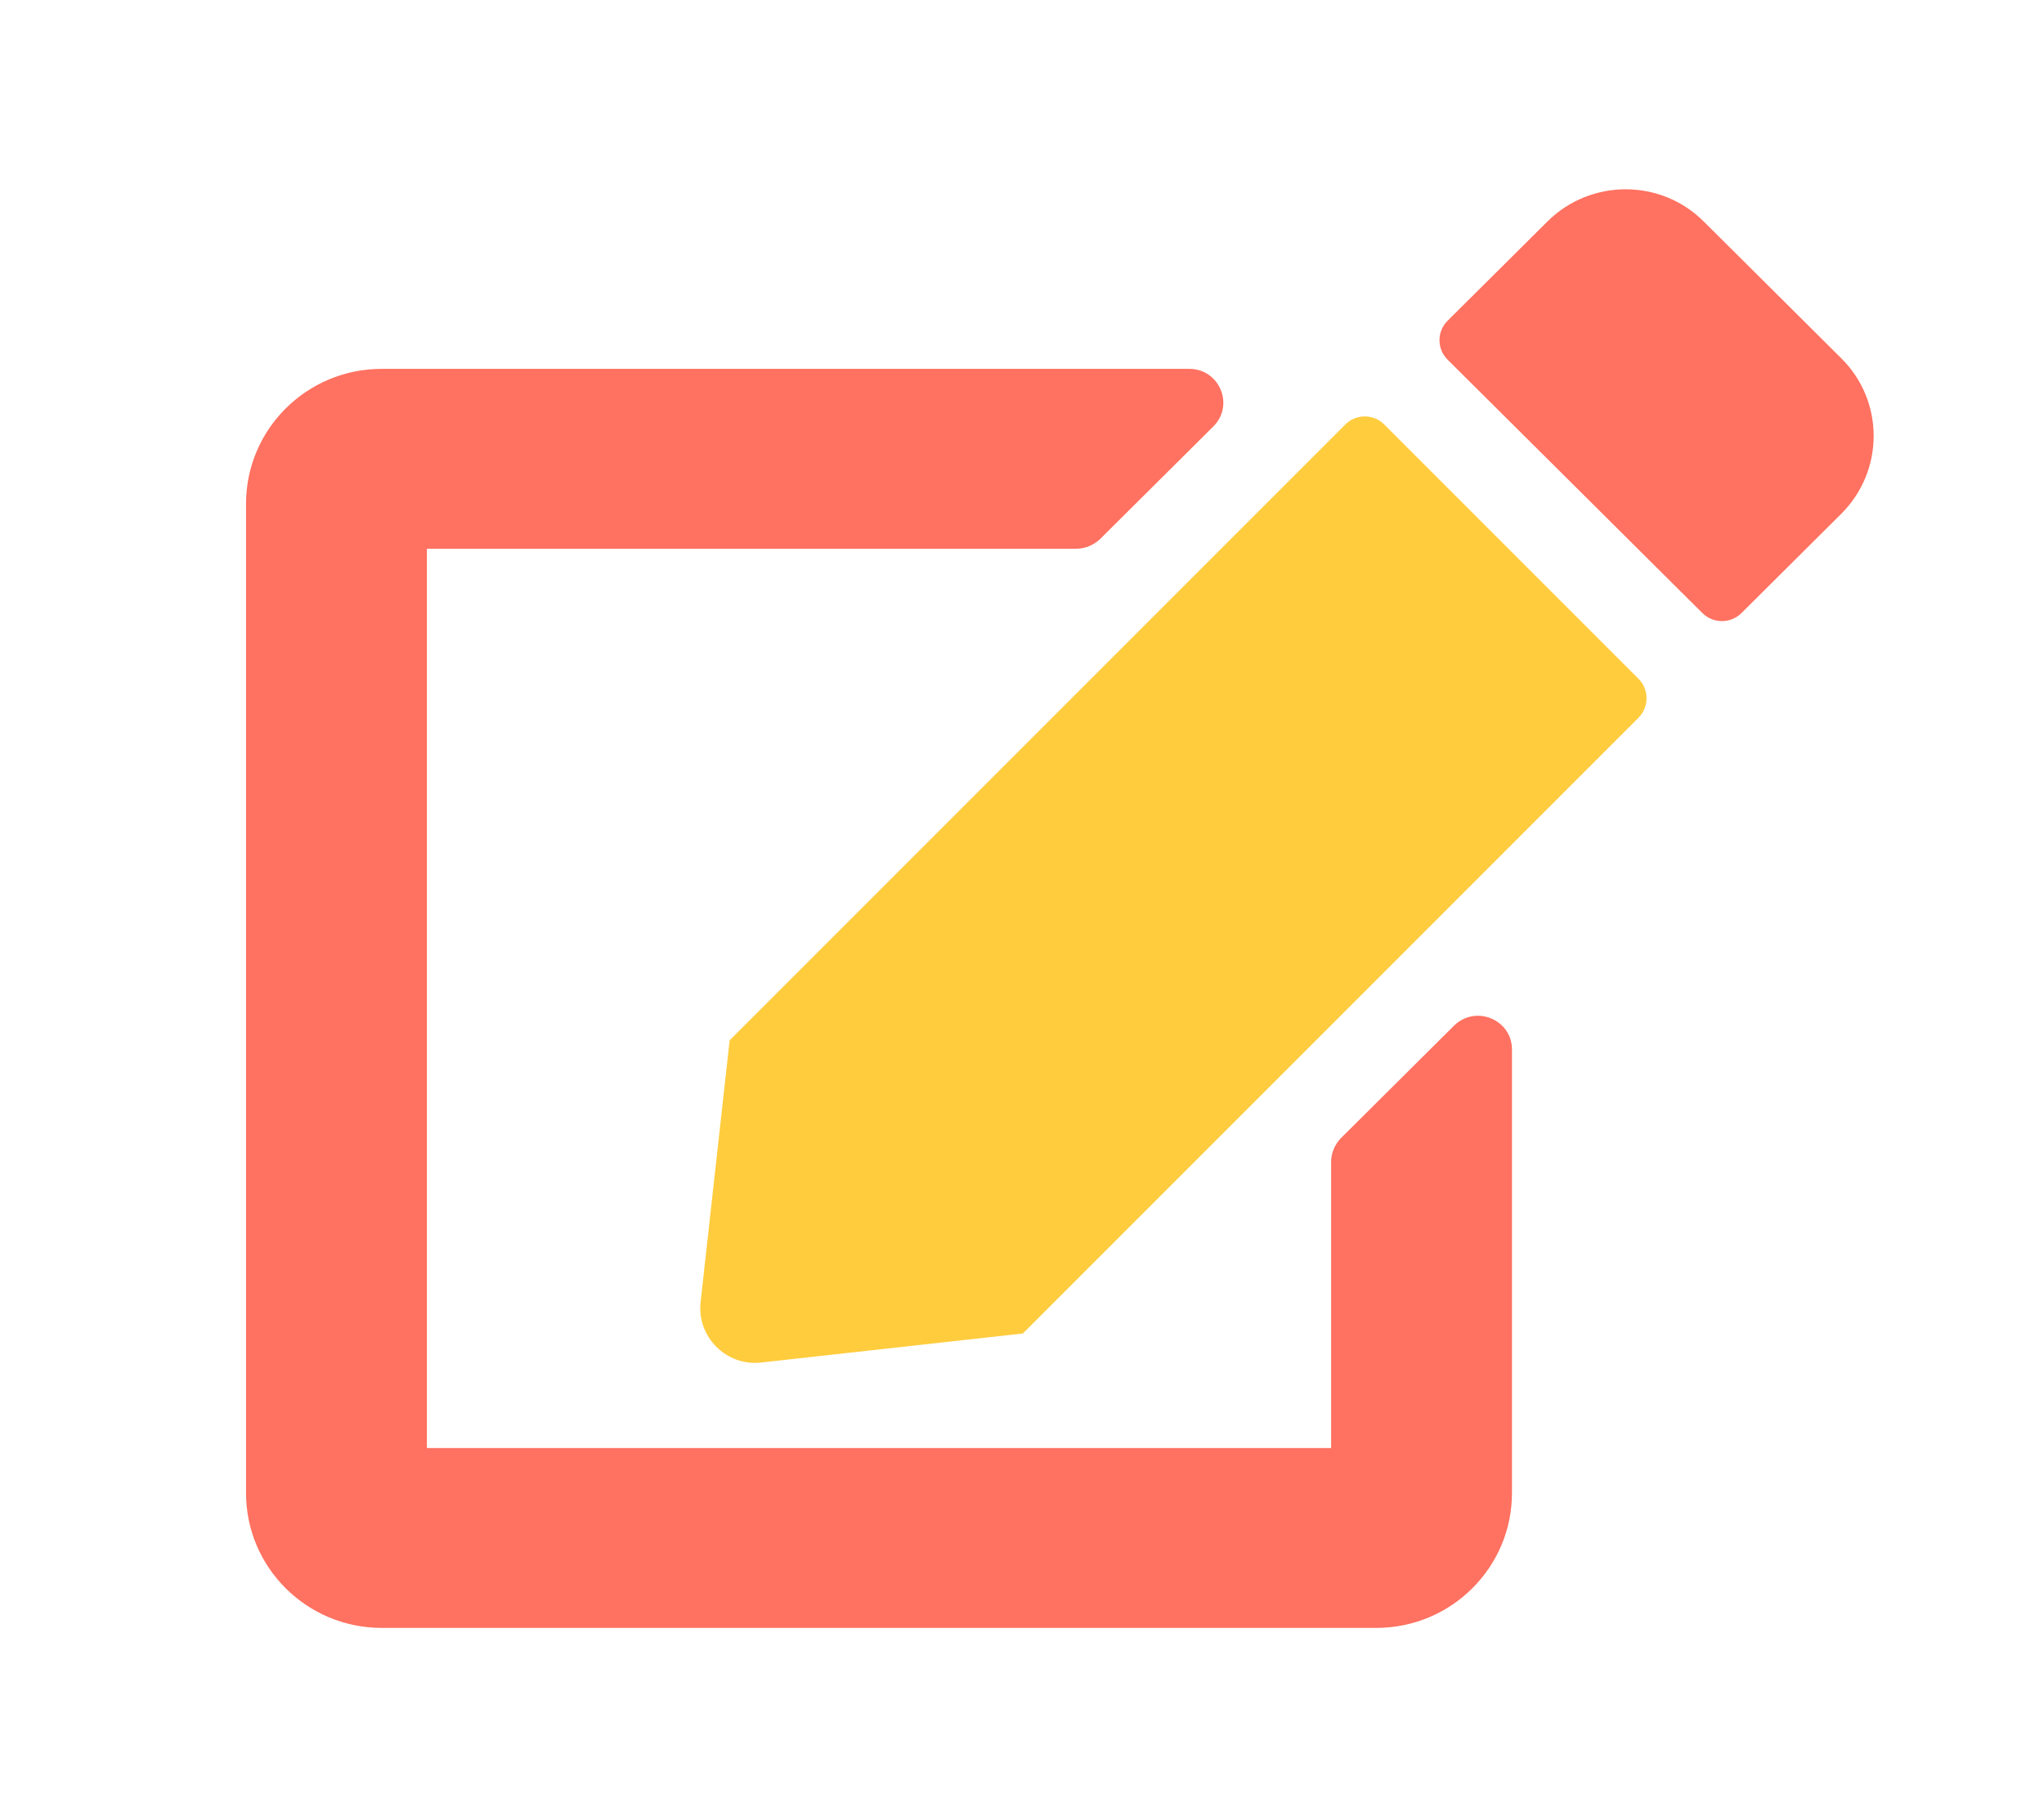
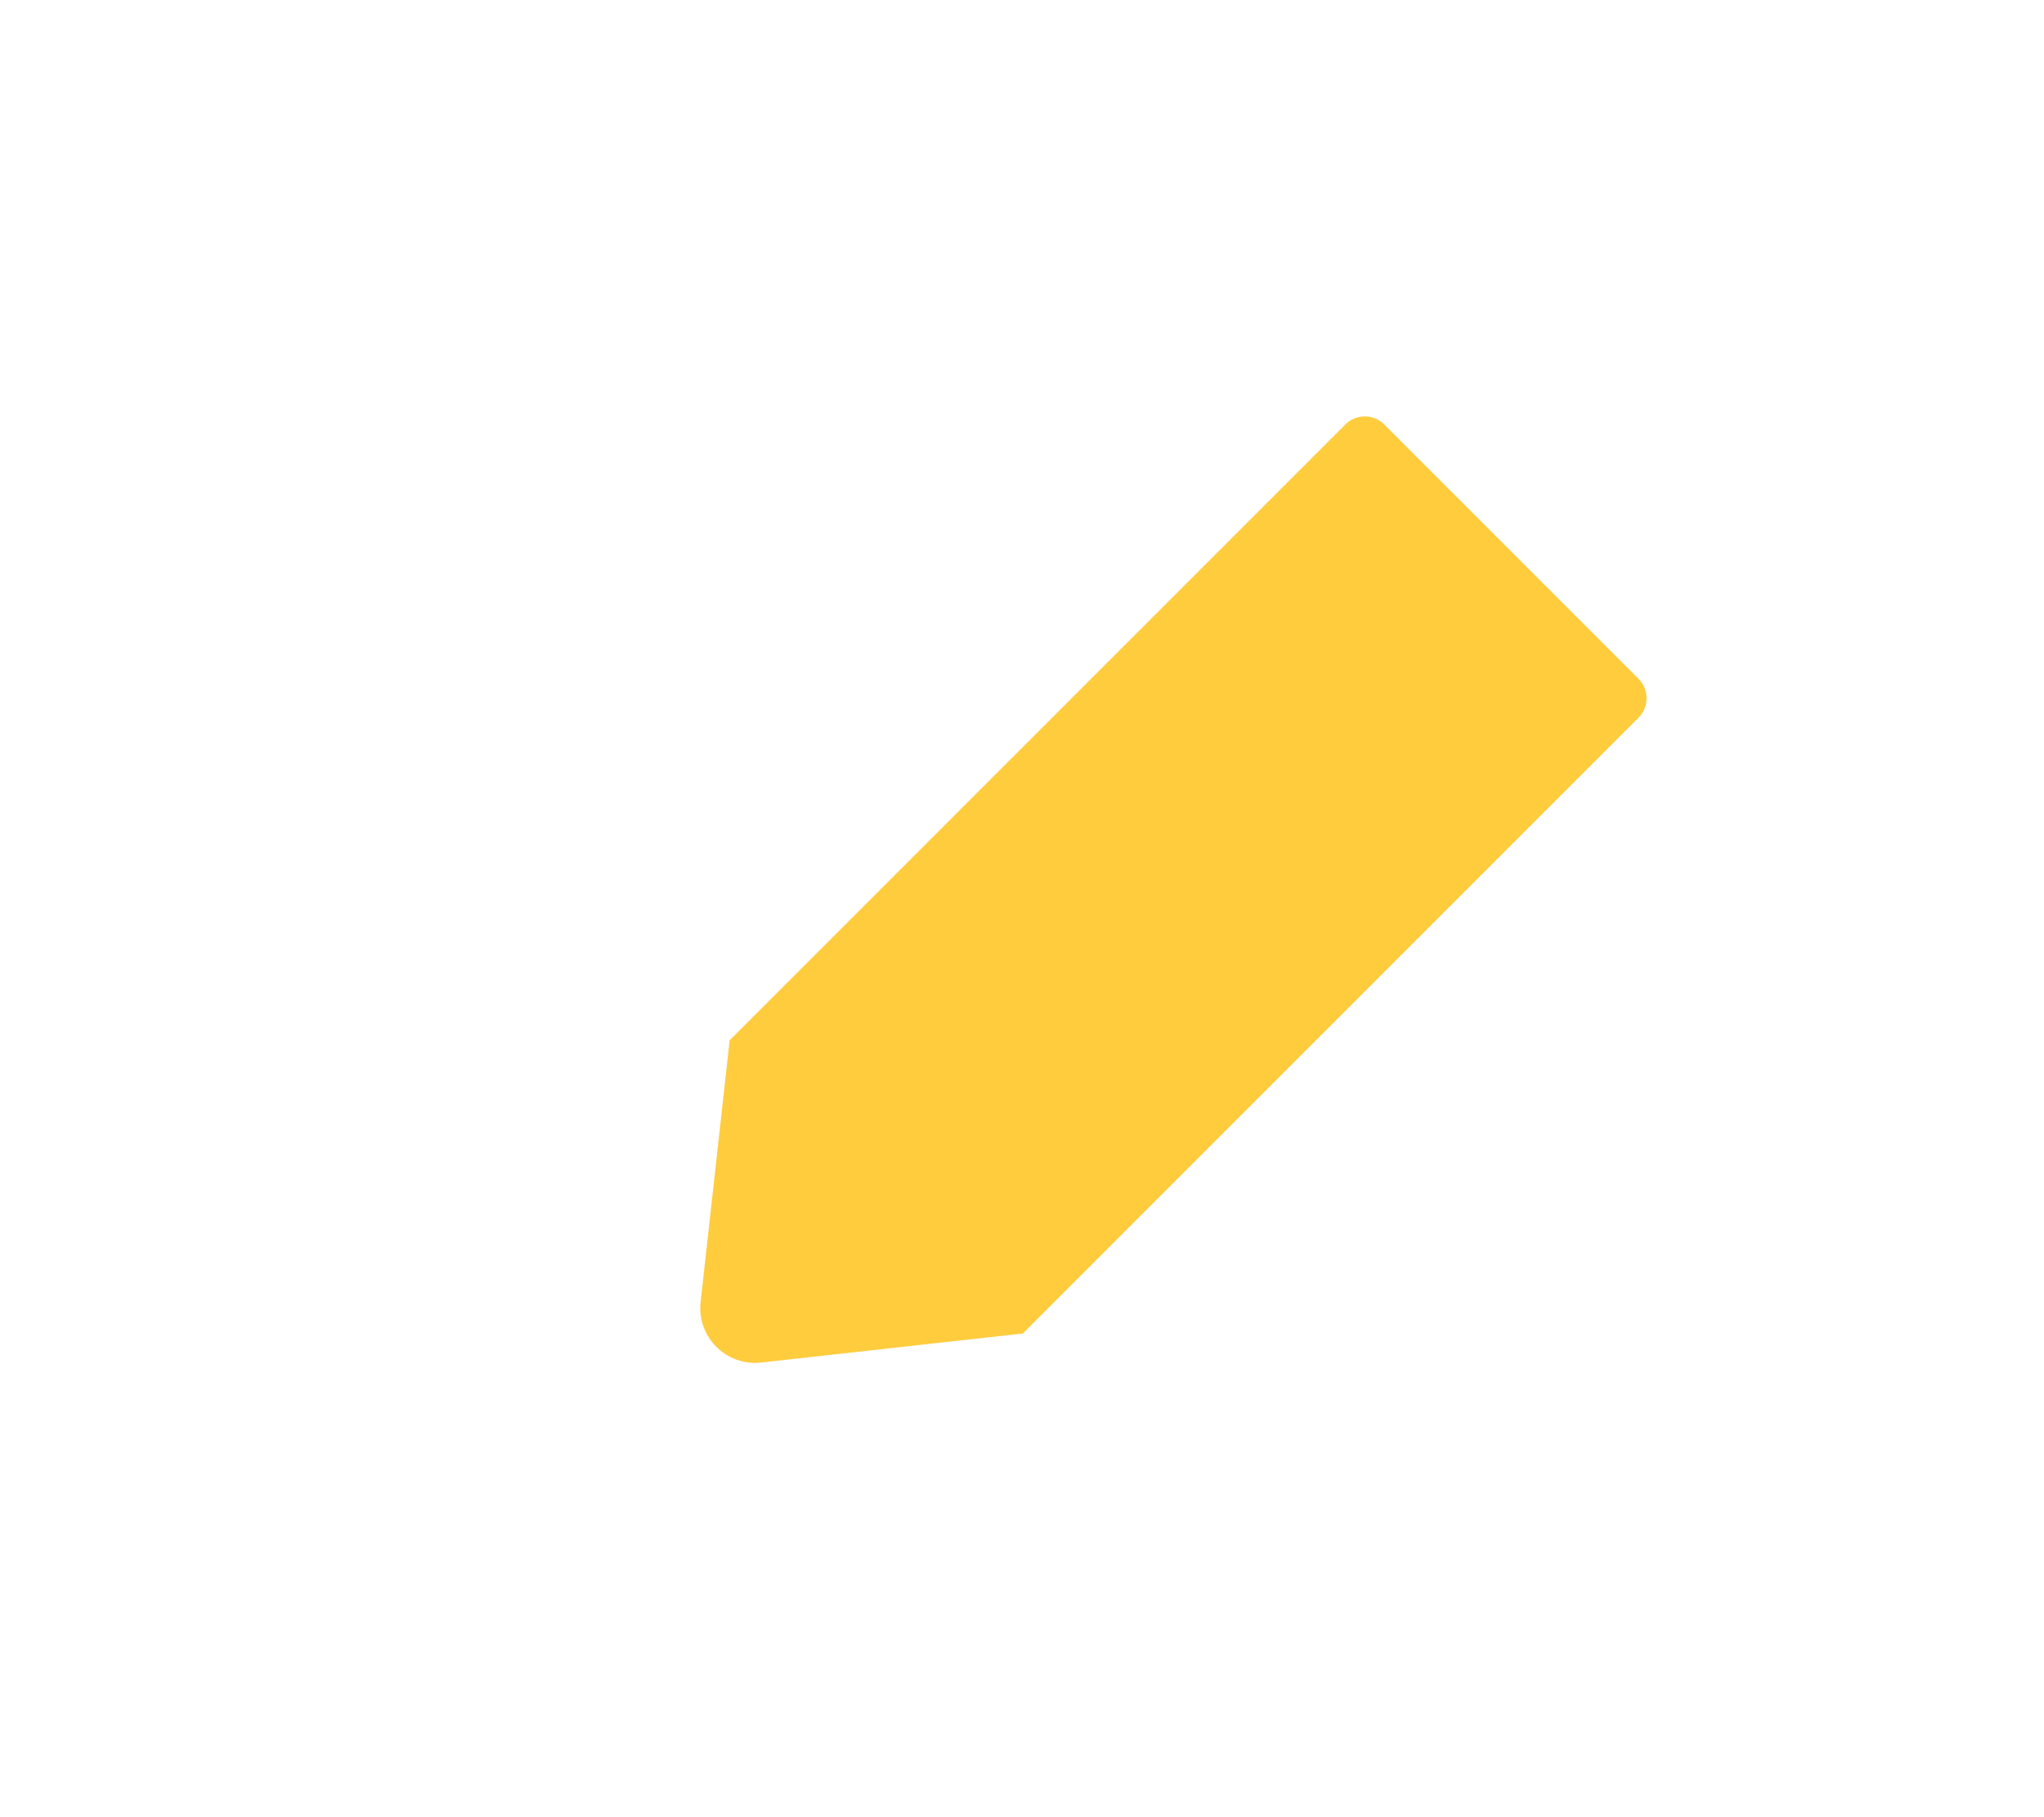
<svg xmlns="http://www.w3.org/2000/svg" width="108" height="96" viewBox="0 0 108 96" fill="none">
-   <path d="M97.298 18.938L90.012 11.693C87.742 9.436 84.055 9.436 81.77 11.693L76.485 16.948C75.917 17.512 75.917 18.433 76.485 18.997L89.952 32.389C90.519 32.953 91.445 32.953 92.013 32.389L97.298 27.133C99.567 24.861 99.567 21.194 97.298 18.938ZM70.333 61.384V76.498H22.556V28.989H56.866C57.344 28.989 57.792 28.796 58.135 28.469L64.107 22.531C65.242 21.402 64.436 19.487 62.838 19.487H20.167C16.21 19.487 13 22.679 13 26.613V78.874C13 82.808 16.21 86 20.167 86H72.722C76.679 86 79.889 82.808 79.889 78.874V55.446C79.889 53.857 77.963 53.07 76.828 54.184L70.856 60.122C70.527 60.464 70.333 60.909 70.333 61.384Z" fill="#FF7160" />
  <path d="M86.576 35.86L73.14 22.424C72.574 21.858 71.65 21.858 71.084 22.424L38.553 54.956L37.019 68.779C36.81 70.626 38.374 72.19 40.221 71.981L54.044 70.447L86.576 37.916C87.141 37.35 87.141 36.426 86.576 35.86Z" fill="#FFCC3E" />
</svg>